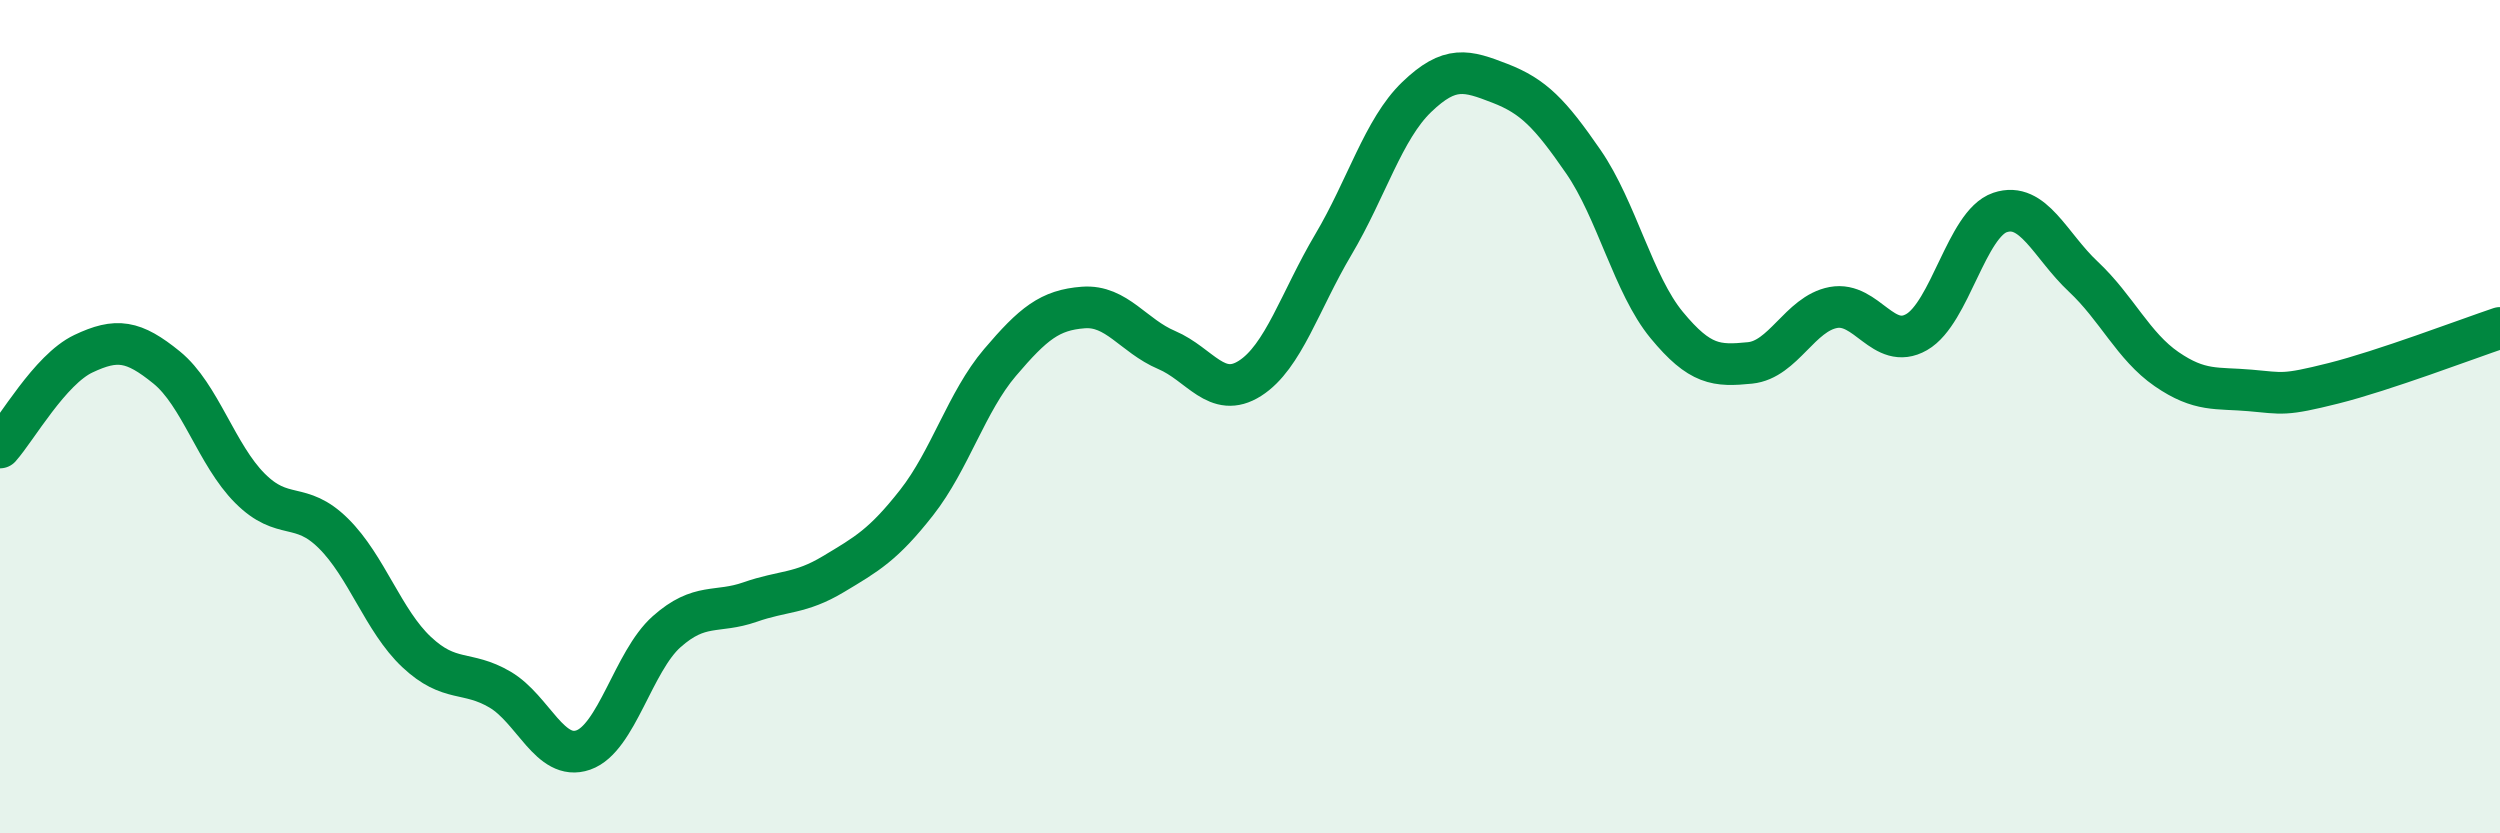
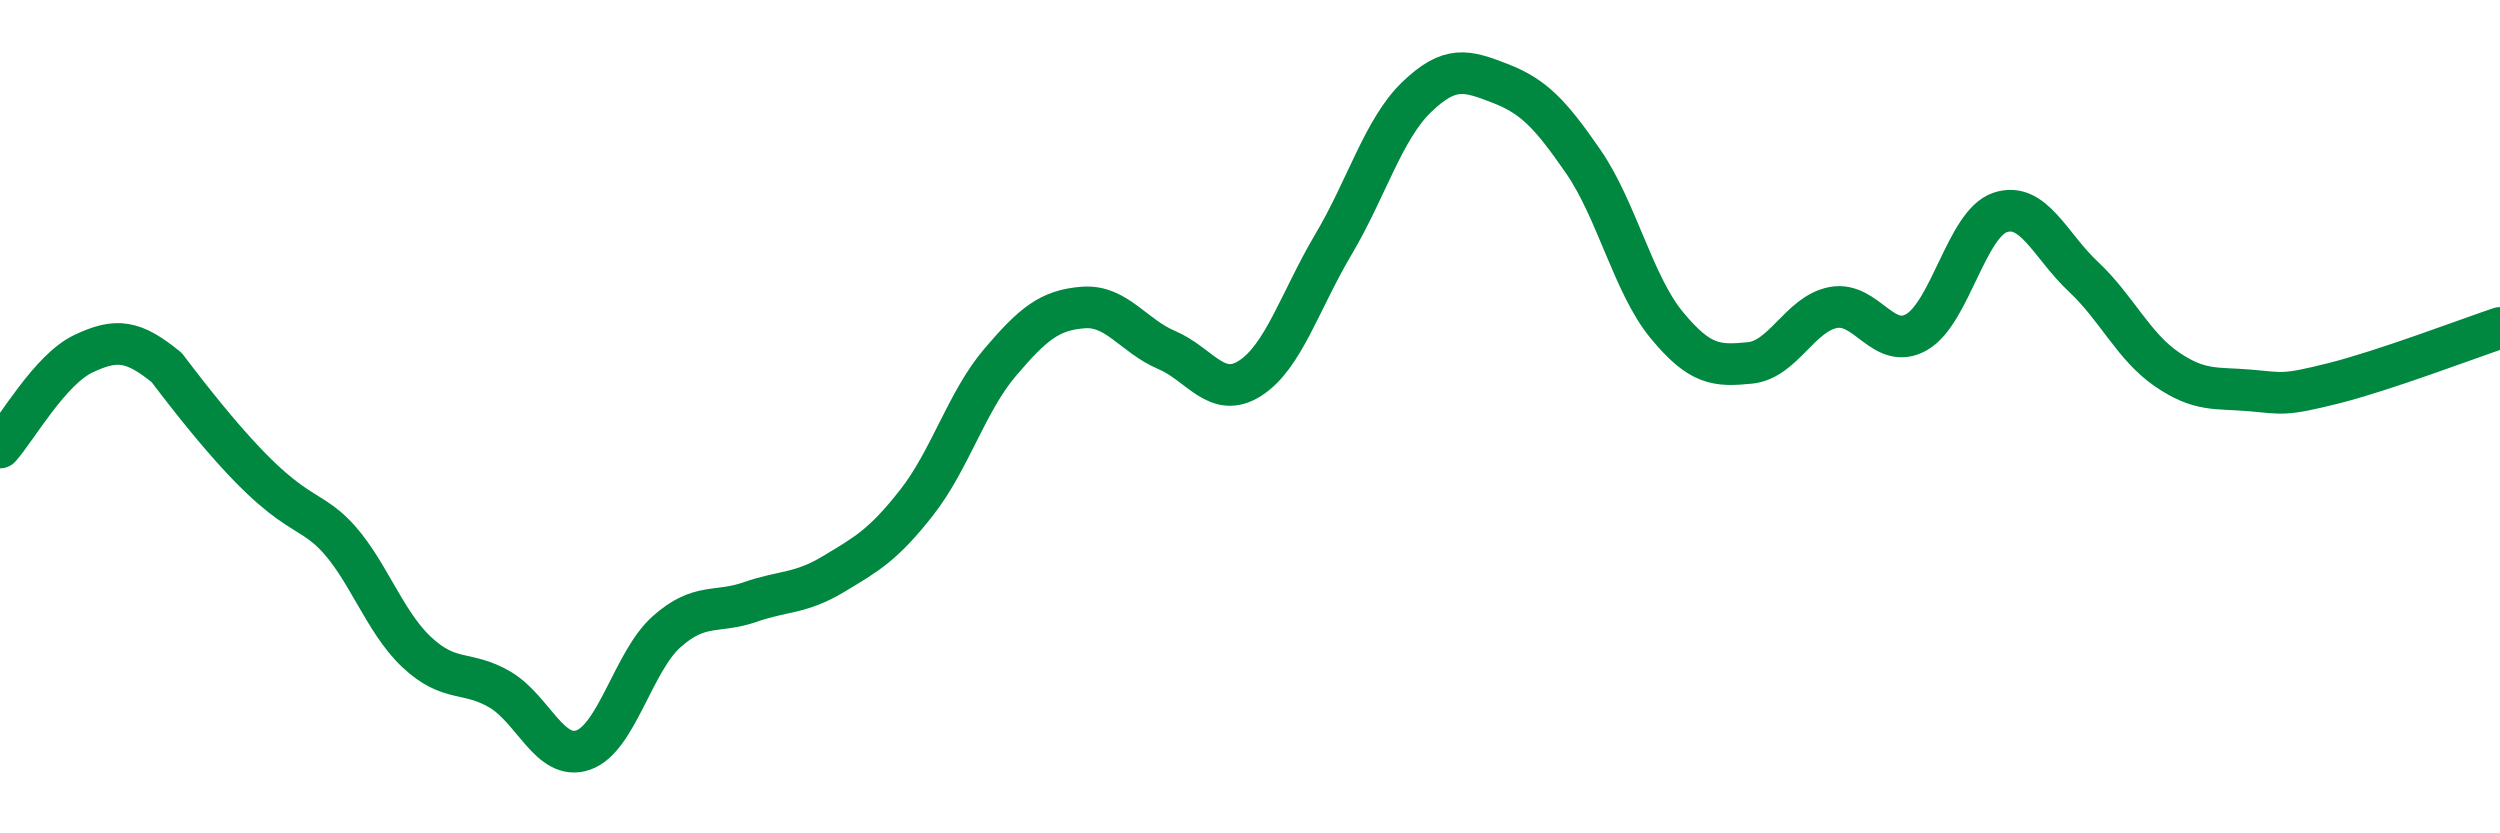
<svg xmlns="http://www.w3.org/2000/svg" width="60" height="20" viewBox="0 0 60 20">
-   <path d="M 0,10.74 C 0.4,10.29 1.2,8.87 2,8.49 C 2.8,8.11 3.2,8.17 4,8.82 C 4.8,9.47 5.2,10.92 6,11.72 C 6.8,12.52 7.2,12.01 8,12.8 C 8.8,13.59 9.2,14.9 10,15.65 C 10.8,16.4 11.2,16.08 12,16.55 C 12.8,17.02 13.2,18.28 14,18 C 14.8,17.72 15.2,15.87 16,15.16 C 16.8,14.45 17.2,14.73 18,14.45 C 18.8,14.17 19.2,14.26 20,13.78 C 20.8,13.3 21.2,13.08 22,12.06 C 22.8,11.04 23.2,9.64 24,8.7 C 24.8,7.76 25.2,7.44 26,7.38 C 26.8,7.32 27.2,8.06 28,8.4 C 28.8,8.74 29.2,9.59 30,9.08 C 30.8,8.57 31.2,7.22 32,5.87 C 32.8,4.52 33.2,3.1 34,2.33 C 34.8,1.56 35.2,1.69 36,2 C 36.8,2.31 37.2,2.72 38,3.88 C 38.8,5.04 39.2,6.83 40,7.8 C 40.8,8.77 41.2,8.79 42,8.71 C 42.8,8.63 43.2,7.53 44,7.38 C 44.8,7.23 45.2,8.43 46,7.97 C 46.8,7.51 47.2,5.37 48,5.1 C 48.8,4.83 49.2,5.89 50,6.64 C 50.8,7.39 51.2,8.31 52,8.86 C 52.8,9.41 53.2,9.3 54,9.37 C 54.8,9.44 54.8,9.5 56,9.2 C 57.2,8.9 59.2,8.14 60,7.87L60 20L0 20Z" fill="#008740" opacity="0.1" stroke-linecap="round" stroke-linejoin="round" />
-   <path d="M 0,10.74 C 0.4,10.29 1.2,8.87 2,8.49 C 2.8,8.11 3.2,8.17 4,8.82 C 4.8,9.47 5.2,10.92 6,11.72 C 6.8,12.52 7.2,12.01 8,12.8 C 8.8,13.59 9.2,14.9 10,15.65 C 10.8,16.4 11.2,16.08 12,16.55 C 12.8,17.02 13.2,18.28 14,18 C 14.8,17.72 15.2,15.87 16,15.16 C 16.8,14.45 17.2,14.73 18,14.45 C 18.8,14.17 19.2,14.26 20,13.78 C 20.8,13.3 21.2,13.08 22,12.06 C 22.8,11.04 23.2,9.64 24,8.7 C 24.8,7.76 25.2,7.44 26,7.38 C 26.8,7.32 27.2,8.06 28,8.4 C 28.8,8.74 29.2,9.59 30,9.08 C 30.8,8.57 31.2,7.22 32,5.87 C 32.8,4.52 33.2,3.1 34,2.33 C 34.8,1.56 35.2,1.69 36,2 C 36.8,2.31 37.2,2.72 38,3.88 C 38.8,5.04 39.2,6.83 40,7.8 C 40.8,8.77 41.2,8.79 42,8.71 C 42.8,8.63 43.2,7.53 44,7.38 C 44.8,7.23 45.2,8.43 46,7.97 C 46.8,7.51 47.2,5.37 48,5.1 C 48.8,4.83 49.2,5.89 50,6.64 C 50.8,7.39 51.2,8.31 52,8.86 C 52.8,9.41 53.2,9.3 54,9.37 C 54.8,9.44 54.8,9.5 56,9.2 C 57.2,8.9 59.2,8.14 60,7.87" stroke="#008740" stroke-width="1" fill="none" stroke-linecap="round" stroke-linejoin="round" />
+   <path d="M 0,10.74 C 0.4,10.29 1.2,8.87 2,8.49 C 2.8,8.11 3.2,8.17 4,8.82 C 6.8,12.52 7.2,12.01 8,12.8 C 8.8,13.59 9.2,14.9 10,15.65 C 10.8,16.4 11.2,16.08 12,16.55 C 12.8,17.02 13.2,18.28 14,18 C 14.8,17.72 15.2,15.87 16,15.16 C 16.8,14.45 17.2,14.73 18,14.45 C 18.8,14.17 19.2,14.26 20,13.78 C 20.8,13.3 21.2,13.08 22,12.06 C 22.8,11.04 23.2,9.64 24,8.7 C 24.8,7.76 25.2,7.44 26,7.38 C 26.8,7.32 27.2,8.06 28,8.4 C 28.8,8.74 29.2,9.59 30,9.08 C 30.8,8.57 31.2,7.22 32,5.87 C 32.8,4.52 33.2,3.1 34,2.33 C 34.8,1.56 35.2,1.69 36,2 C 36.8,2.31 37.2,2.72 38,3.88 C 38.8,5.04 39.2,6.83 40,7.8 C 40.8,8.77 41.2,8.79 42,8.71 C 42.8,8.63 43.2,7.53 44,7.38 C 44.8,7.23 45.2,8.43 46,7.97 C 46.8,7.51 47.2,5.37 48,5.1 C 48.8,4.83 49.2,5.89 50,6.64 C 50.8,7.39 51.2,8.31 52,8.86 C 52.8,9.41 53.2,9.3 54,9.37 C 54.8,9.44 54.8,9.5 56,9.2 C 57.2,8.9 59.2,8.14 60,7.87" stroke="#008740" stroke-width="1" fill="none" stroke-linecap="round" stroke-linejoin="round" />
</svg>